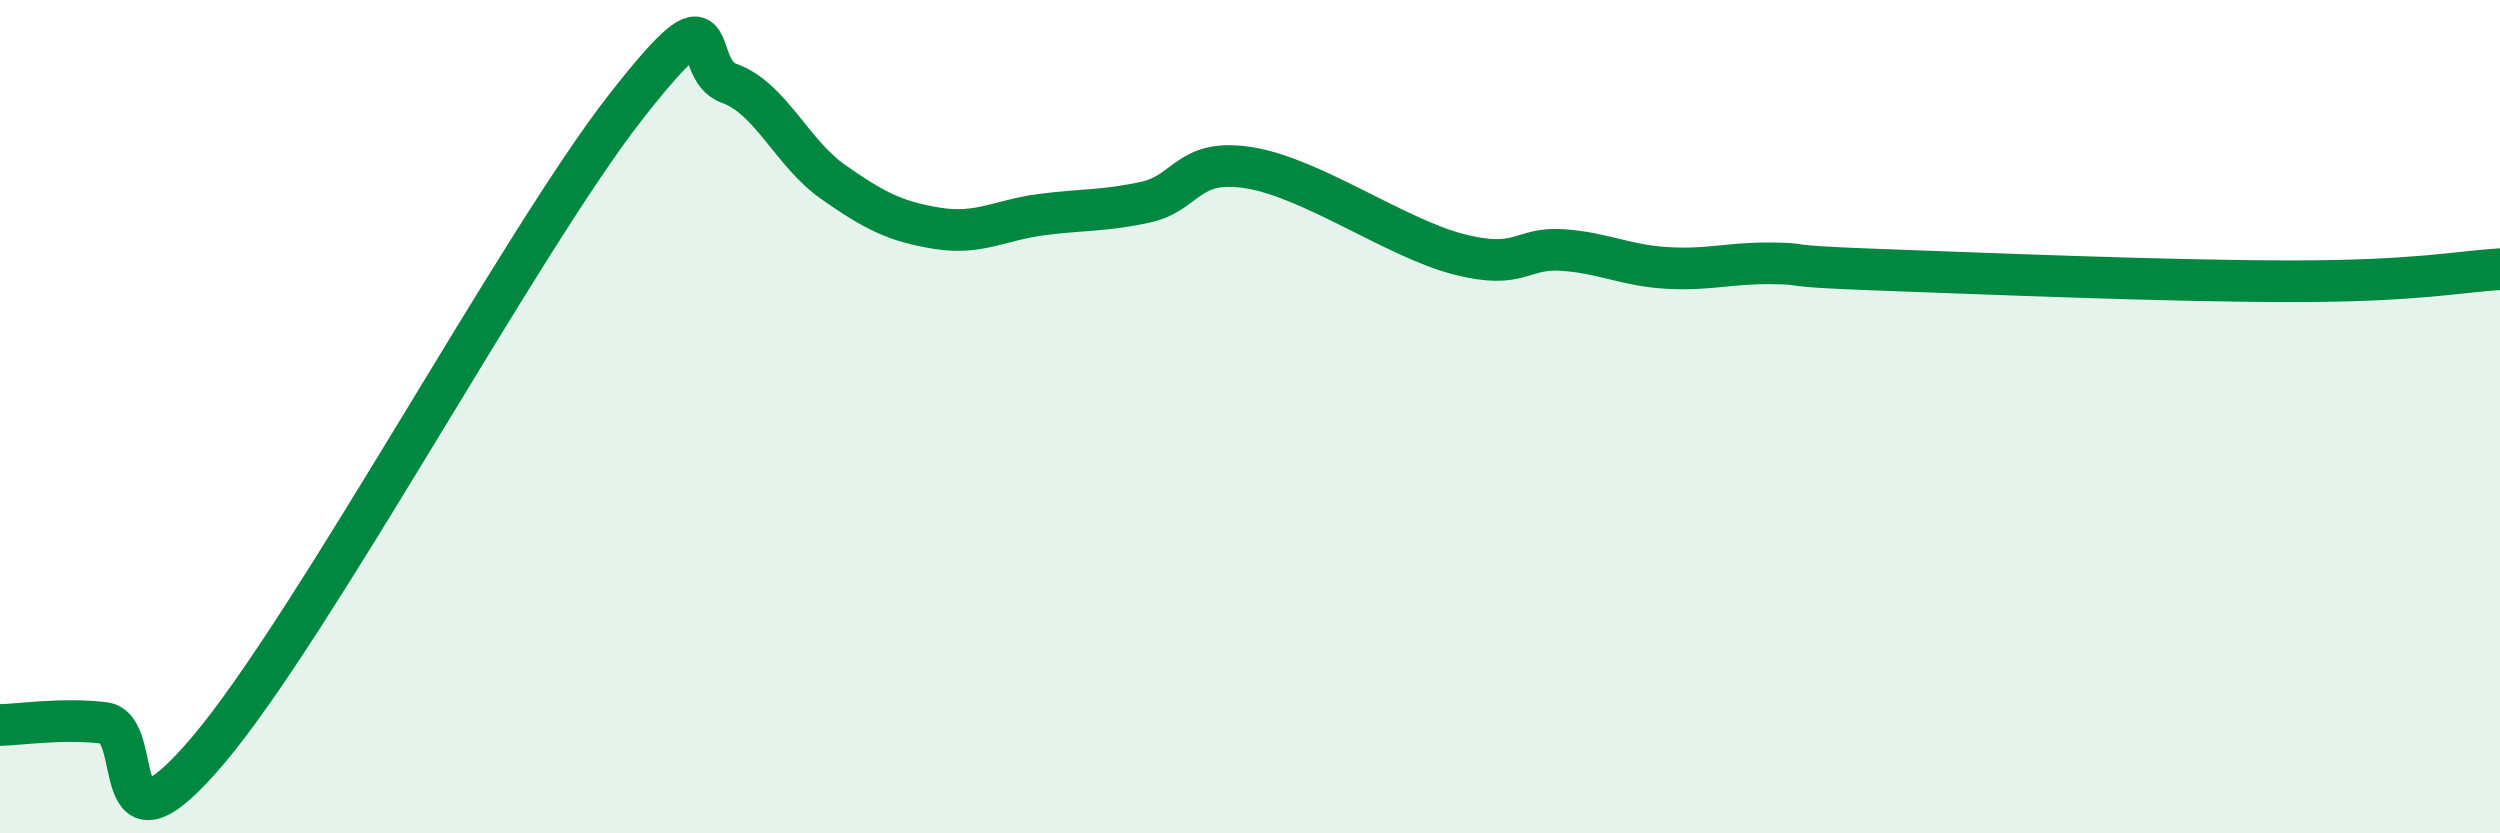
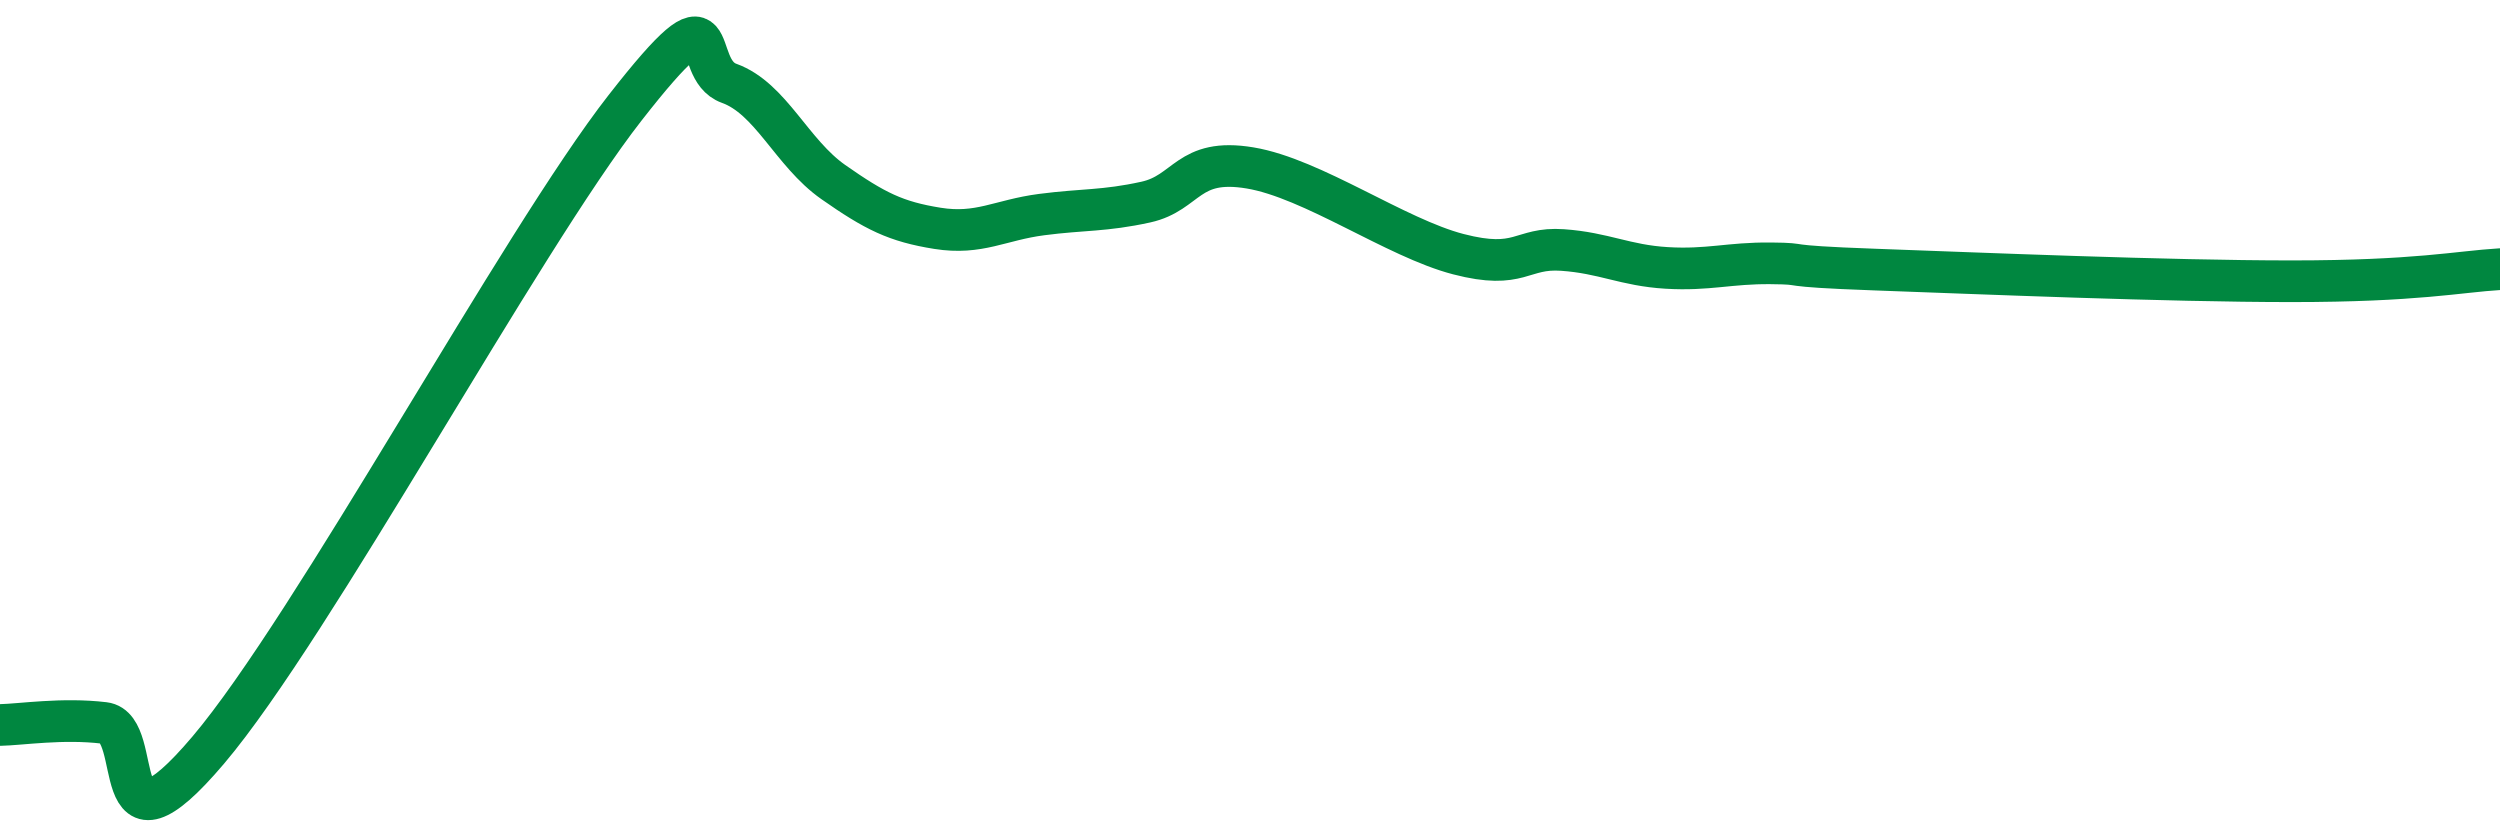
<svg xmlns="http://www.w3.org/2000/svg" width="60" height="20" viewBox="0 0 60 20">
-   <path d="M 0,17.4 C 0.5,17.39 1.5,17.23 2.5,17.35 C 3.5,17.47 2.5,20.95 5,18 C 7.5,15.05 12.5,5.79 15,2.59 C 17.5,-0.61 16.5,1.64 17.5,2 C 18.5,2.36 19,3.67 20,4.37 C 21,5.07 21.5,5.32 22.5,5.48 C 23.5,5.64 24,5.28 25,5.15 C 26,5.02 26.5,5.07 27.5,4.85 C 28.5,4.63 28.5,3.78 30,4.03 C 31.5,4.28 33.5,5.71 35,6.1 C 36.5,6.49 36.5,5.93 37.5,6 C 38.5,6.07 39,6.37 40,6.43 C 41,6.49 41.5,6.31 42.5,6.32 C 43.5,6.33 42.5,6.38 45,6.47 C 47.5,6.56 52,6.75 55,6.75 C 58,6.75 59,6.52 60,6.46L60 20L0 20Z" fill="#008740" opacity="0.1" stroke-linecap="round" stroke-linejoin="round" />
  <path d="M 0,17.4 C 0.5,17.39 1.5,17.23 2.5,17.35 C 3.5,17.47 2.5,20.95 5,18 C 7.5,15.05 12.5,5.79 15,2.59 C 17.5,-0.61 16.5,1.64 17.5,2 C 18.5,2.36 19,3.67 20,4.37 C 21,5.07 21.5,5.32 22.5,5.48 C 23.5,5.64 24,5.28 25,5.15 C 26,5.02 26.5,5.07 27.5,4.85 C 28.5,4.63 28.5,3.78 30,4.03 C 31.5,4.28 33.5,5.71 35,6.1 C 36.5,6.49 36.5,5.93 37.5,6 C 38.5,6.07 39,6.37 40,6.43 C 41,6.49 41.5,6.31 42.5,6.32 C 43.5,6.33 42.5,6.38 45,6.47 C 47.5,6.56 52,6.75 55,6.75 C 58,6.75 59,6.52 60,6.46" stroke="#008740" stroke-width="1" fill="none" stroke-linecap="round" stroke-linejoin="round" />
</svg>